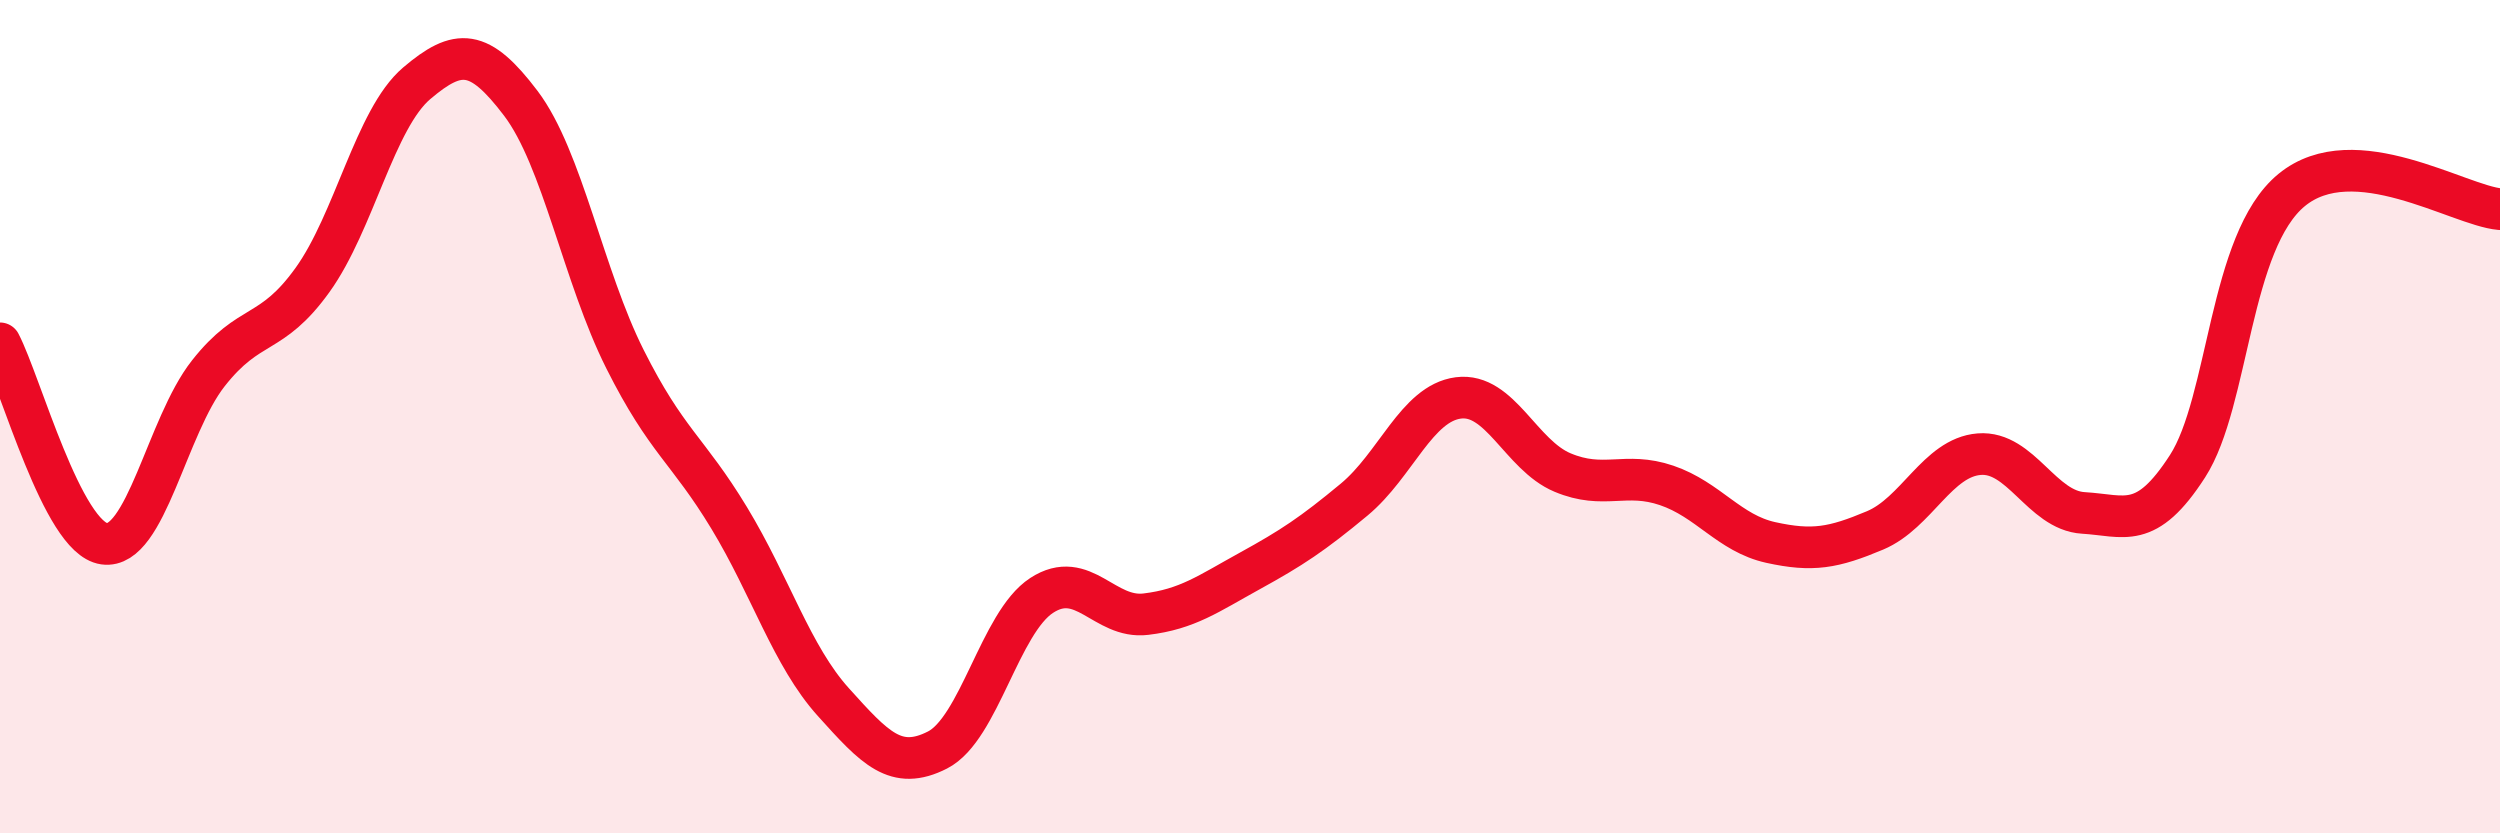
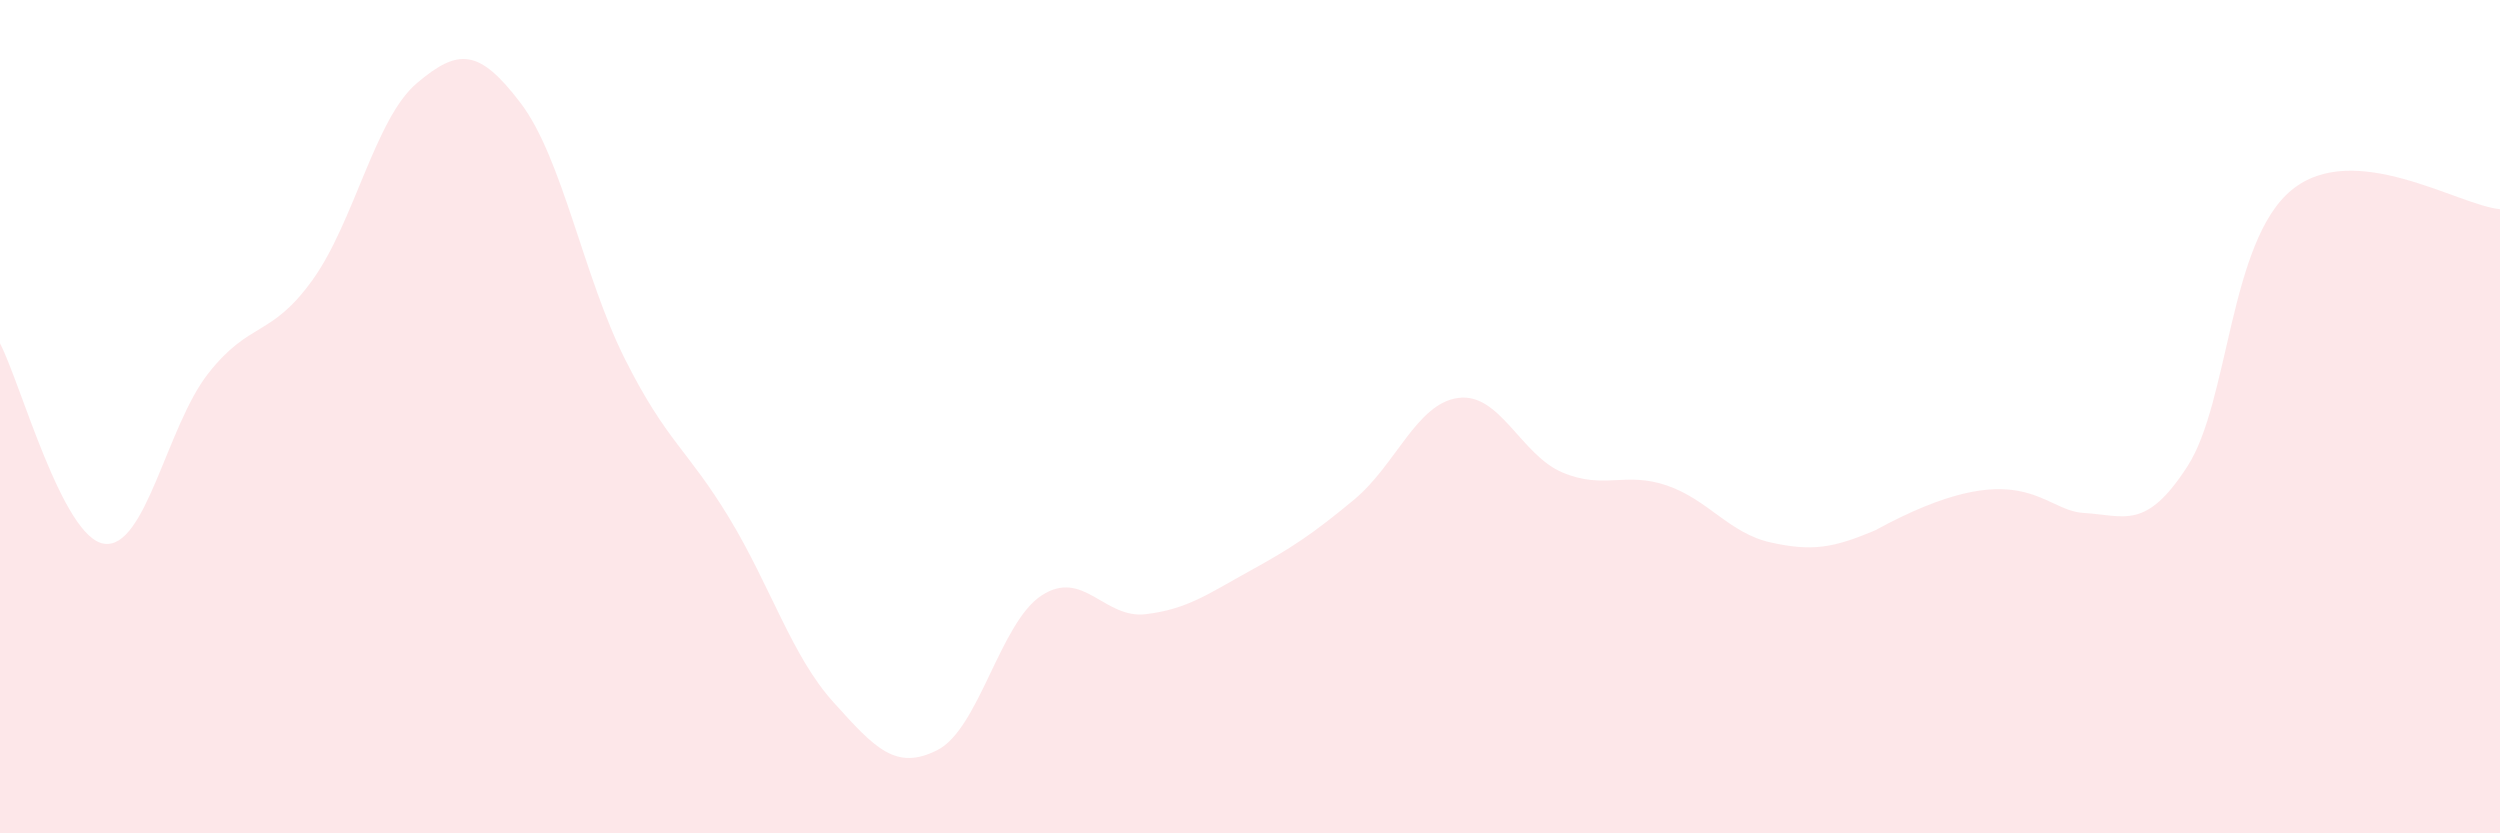
<svg xmlns="http://www.w3.org/2000/svg" width="60" height="20" viewBox="0 0 60 20">
-   <path d="M 0,8.24 C 0.5,9.2 1.5,12.91 2.5,13.05 C 3.5,13.19 4,10.23 5,8.96 C 6,7.69 6.5,8.11 7.5,6.72 C 8.5,5.33 9,2.85 10,2 C 11,1.15 11.5,1.16 12.5,2.48 C 13.5,3.8 14,6.63 15,8.62 C 16,10.61 16.5,10.78 17.5,12.43 C 18.5,14.08 19,15.74 20,16.85 C 21,17.96 21.5,18.51 22.5,18 C 23.5,17.49 24,14.94 25,14.29 C 26,13.64 26.5,14.86 27.5,14.74 C 28.5,14.62 29,14.25 30,13.7 C 31,13.15 31.5,12.82 32.5,11.99 C 33.5,11.16 34,9.68 35,9.55 C 36,9.42 36.5,10.92 37.5,11.34 C 38.5,11.76 39,11.31 40,11.65 C 41,11.99 41.5,12.8 42.5,13.02 C 43.5,13.24 44,13.15 45,12.73 C 46,12.31 46.5,10.98 47.5,10.9 C 48.5,10.82 49,12.25 50,12.31 C 51,12.37 51.5,12.74 52.5,11.19 C 53.5,9.64 53.5,5.79 55,4.56 C 56.5,3.33 59,4.93 60,5.02L60 20L0 20Z" fill="#EB0A25" opacity="0.1" stroke-linecap="round" stroke-linejoin="round" />
-   <path d="M 0,8.24 C 0.5,9.2 1.5,12.91 2.5,13.05 C 3.5,13.19 4,10.23 5,8.96 C 6,7.69 6.5,8.11 7.5,6.72 C 8.5,5.33 9,2.85 10,2 C 11,1.15 11.5,1.16 12.5,2.48 C 13.5,3.8 14,6.63 15,8.62 C 16,10.61 16.5,10.78 17.5,12.43 C 18.5,14.08 19,15.74 20,16.85 C 21,17.96 21.5,18.51 22.5,18 C 23.5,17.49 24,14.94 25,14.29 C 26,13.64 26.5,14.86 27.5,14.74 C 28.5,14.62 29,14.25 30,13.7 C 31,13.15 31.5,12.82 32.5,11.99 C 33.5,11.16 34,9.68 35,9.55 C 36,9.42 36.5,10.92 37.5,11.34 C 38.5,11.76 39,11.31 40,11.65 C 41,11.99 41.5,12.8 42.5,13.02 C 43.5,13.24 44,13.15 45,12.73 C 46,12.31 46.5,10.98 47.5,10.9 C 48.5,10.82 49,12.25 50,12.31 C 51,12.37 51.5,12.74 52.5,11.19 C 53.5,9.64 53.5,5.79 55,4.56 C 56.5,3.33 59,4.93 60,5.02" stroke="#EB0A25" stroke-width="1" fill="none" stroke-linecap="round" stroke-linejoin="round" />
+   <path d="M 0,8.24 C 0.5,9.2 1.5,12.91 2.5,13.05 C 3.5,13.19 4,10.23 5,8.96 C 6,7.69 6.5,8.11 7.5,6.72 C 8.5,5.33 9,2.85 10,2 C 11,1.15 11.5,1.16 12.5,2.48 C 13.5,3.8 14,6.63 15,8.62 C 16,10.61 16.5,10.78 17.5,12.43 C 18.5,14.08 19,15.74 20,16.85 C 21,17.96 21.5,18.51 22.5,18 C 23.5,17.49 24,14.94 25,14.29 C 26,13.64 26.5,14.86 27.5,14.74 C 28.5,14.62 29,14.25 30,13.7 C 31,13.15 31.5,12.82 32.5,11.99 C 33.5,11.16 34,9.68 35,9.55 C 36,9.42 36.5,10.92 37.5,11.34 C 38.5,11.76 39,11.31 40,11.65 C 41,11.99 41.5,12.8 42.5,13.02 C 43.5,13.24 44,13.15 45,12.73 C 48.5,10.82 49,12.25 50,12.31 C 51,12.37 51.5,12.74 52.5,11.19 C 53.5,9.64 53.5,5.79 55,4.56 C 56.5,3.33 59,4.93 60,5.02L60 20L0 20Z" fill="#EB0A25" opacity="0.1" stroke-linecap="round" stroke-linejoin="round" />
</svg>